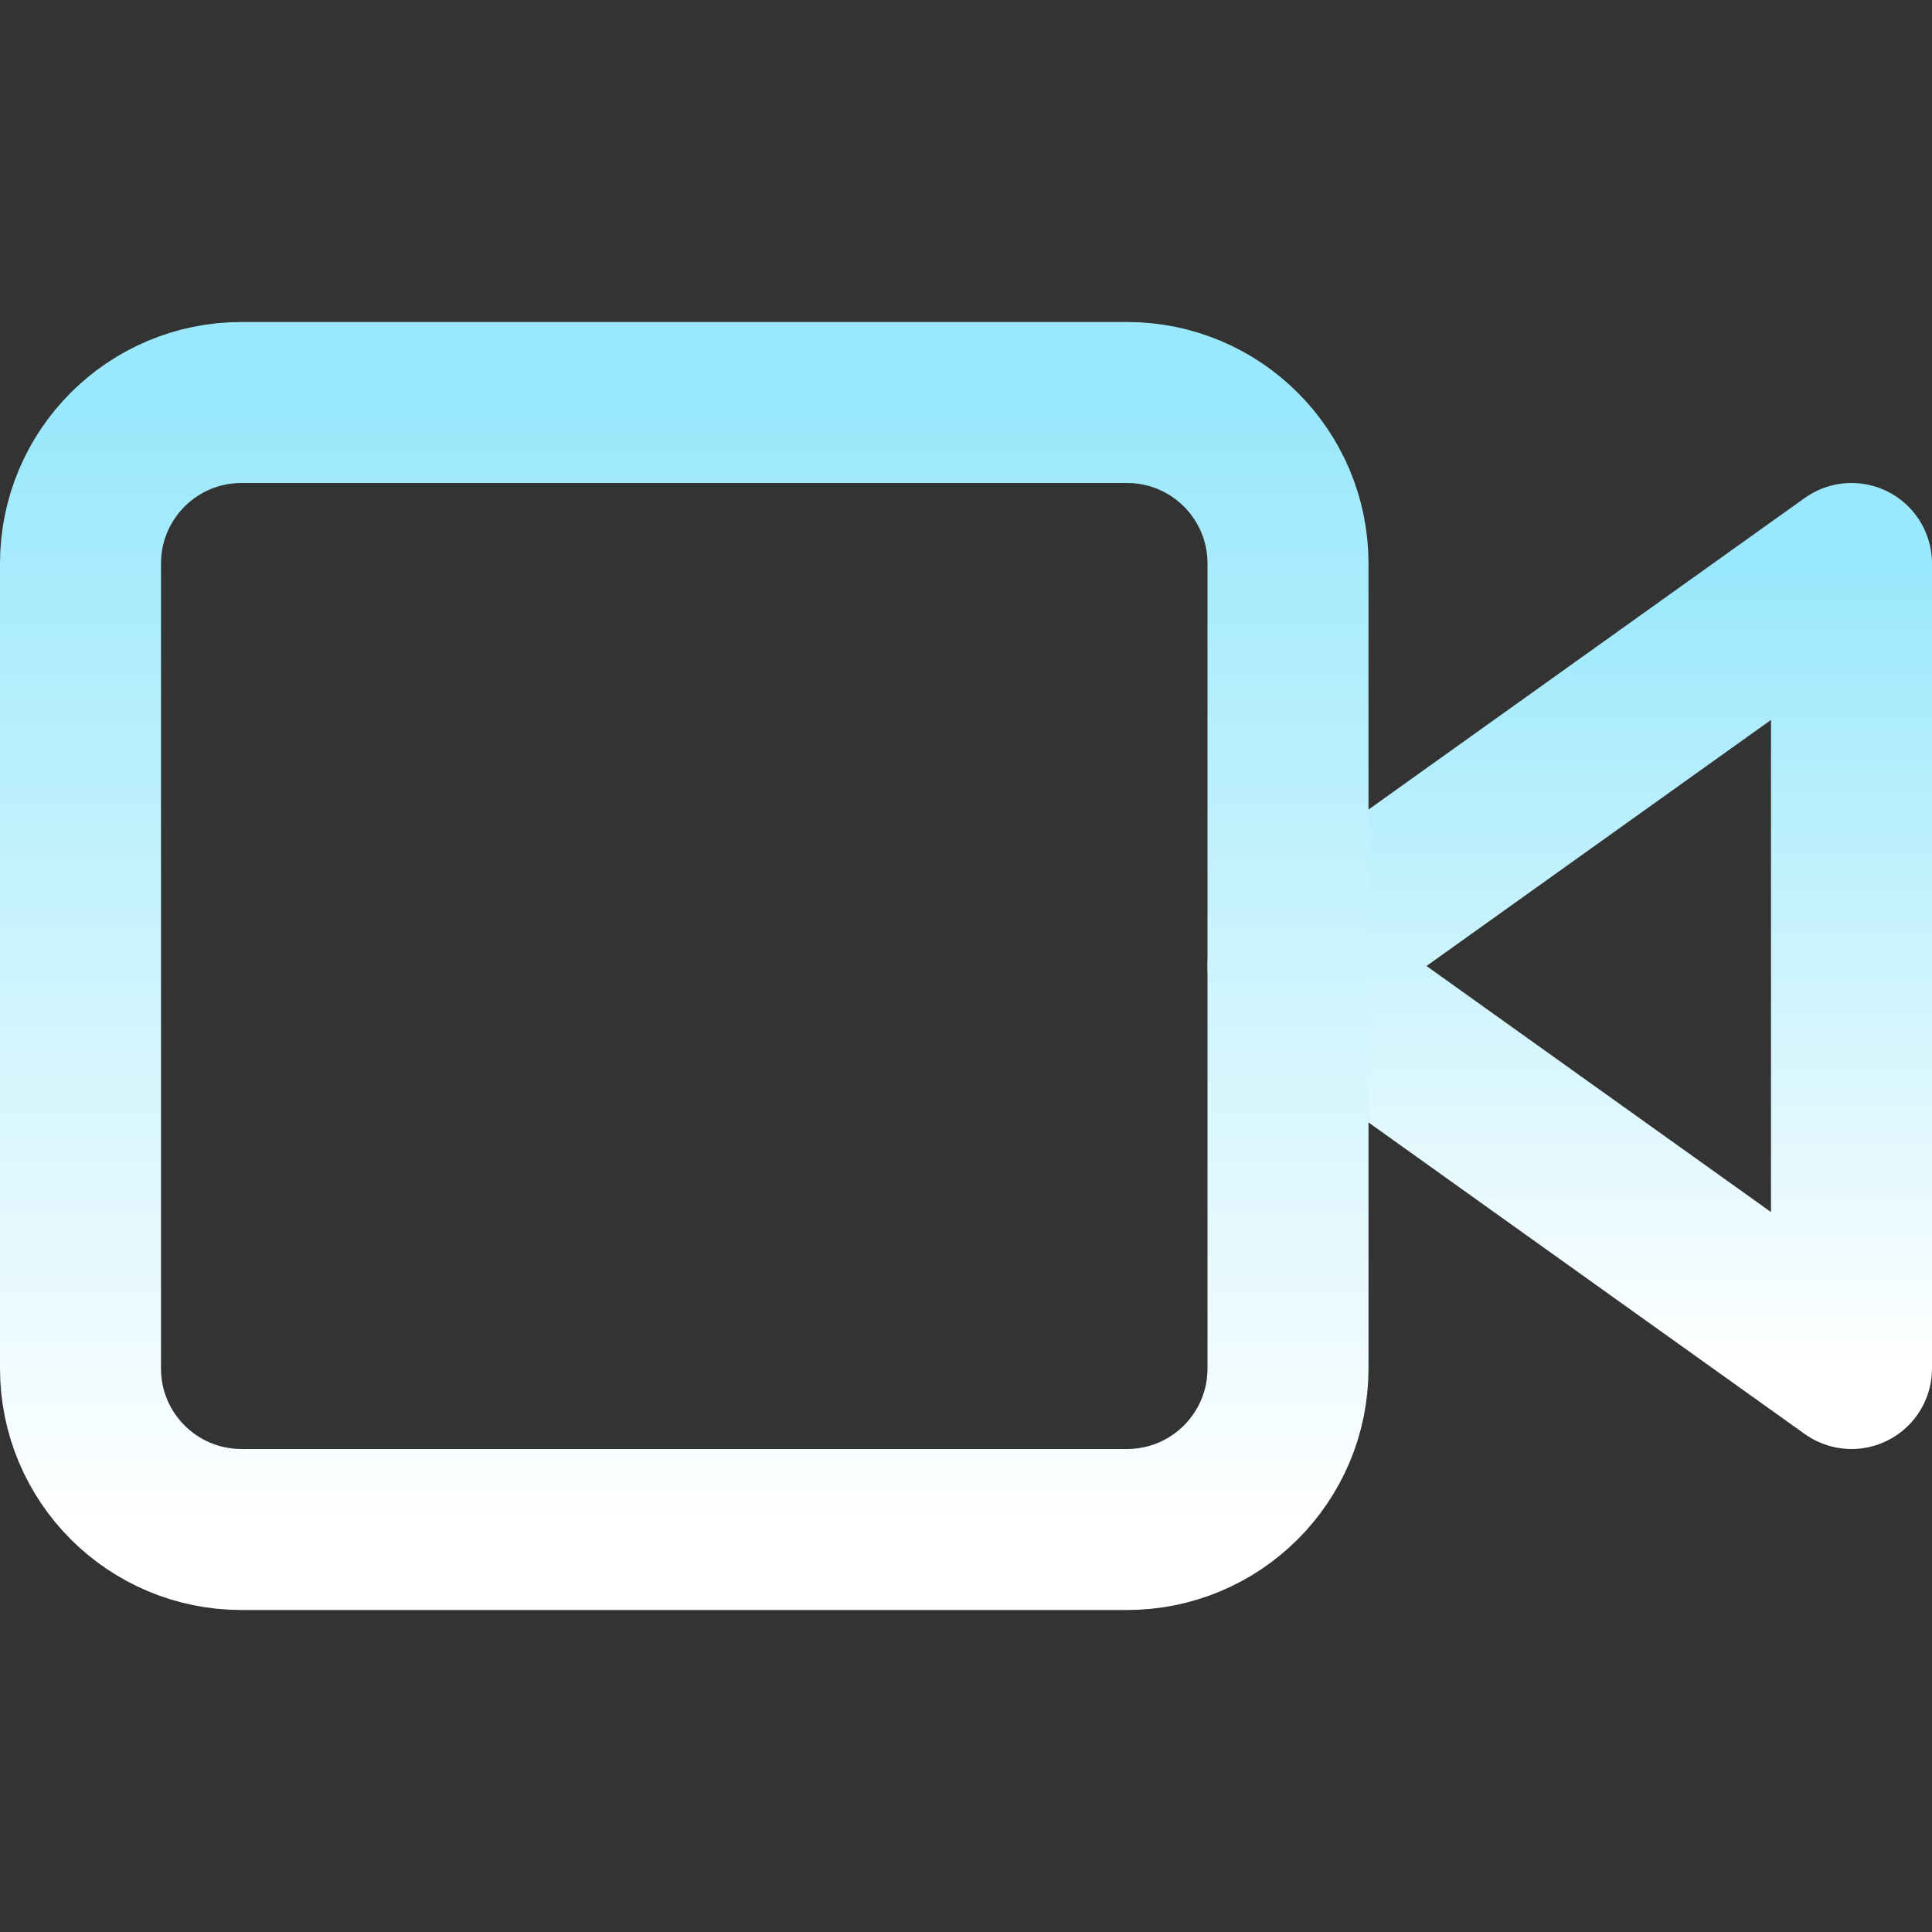
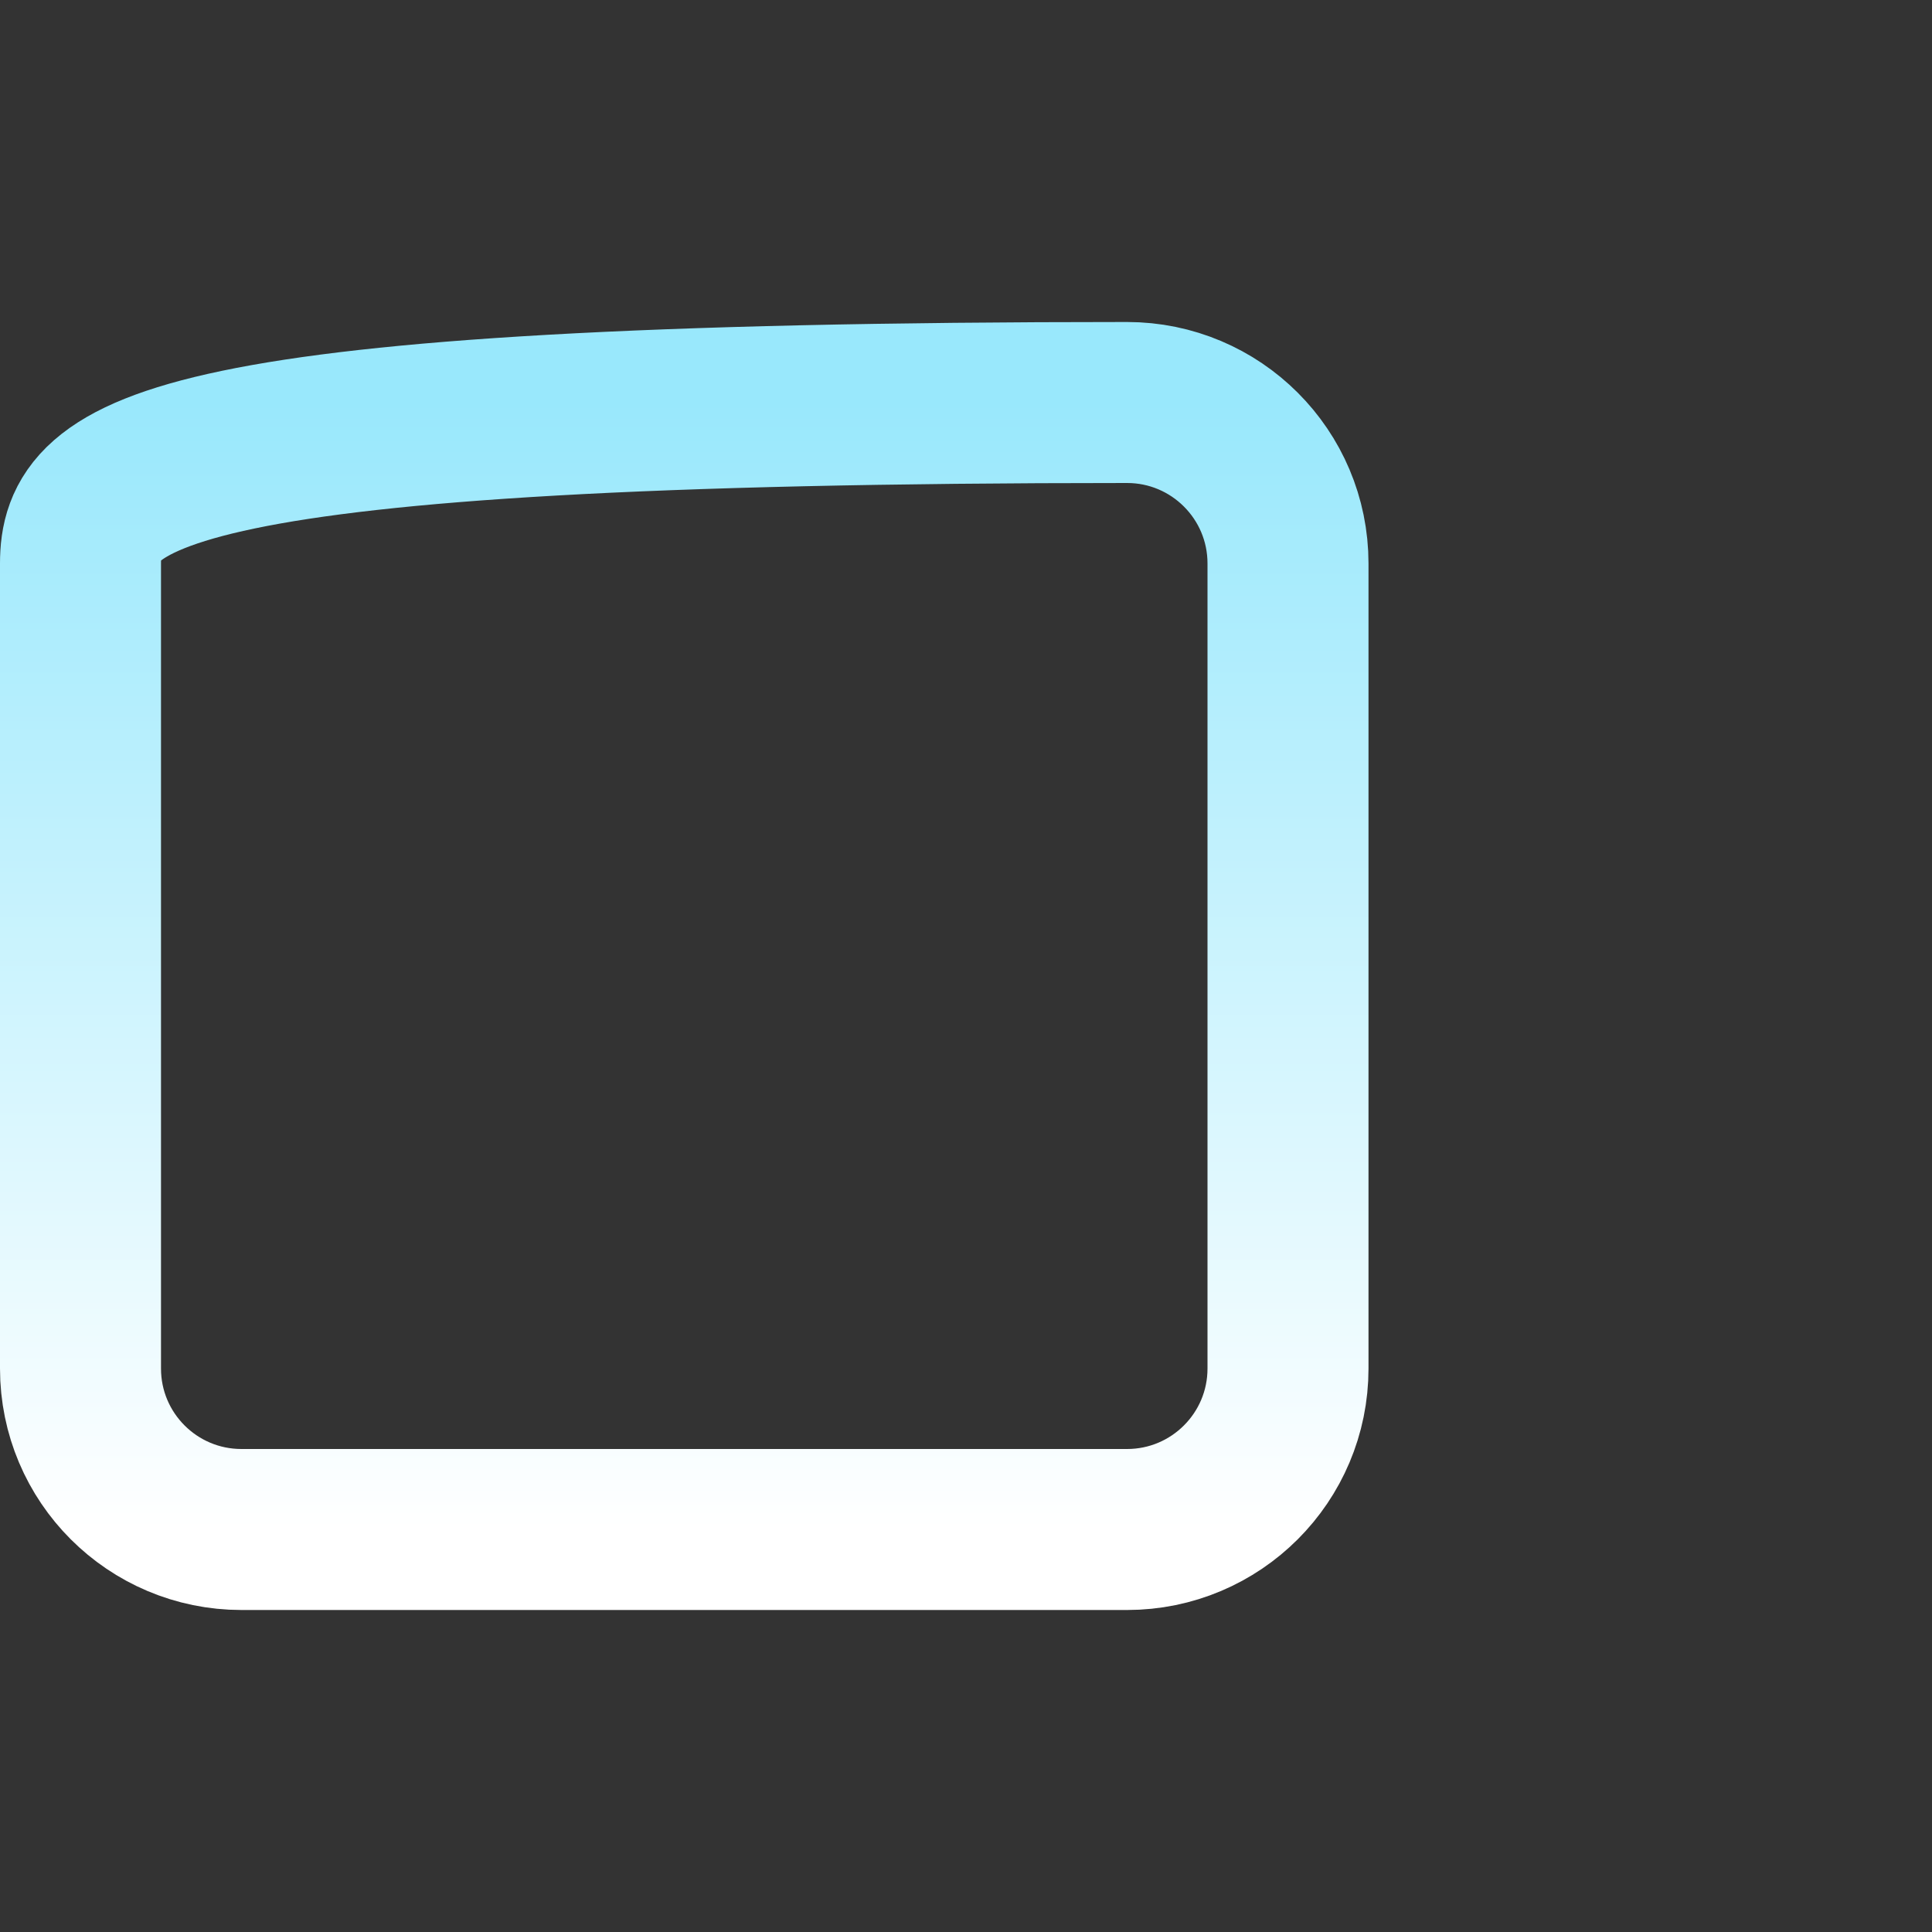
<svg xmlns="http://www.w3.org/2000/svg" width="24" height="24" viewBox="0 0 24 24" fill="none">
  <rect x="0" y="0" width="24" height="24" fill="#333333" stroke="none" />
-   <path d="M23 7L16 12L23 17V7Z" stroke="url(#paint0_linear_263_8328)" stroke-width="2" stroke-linecap="round" stroke-linejoin="round" />
-   <path d="M14 5H3C1.895 5 1 5.895 1 7V17C1 18.105 1.895 19 3 19H14C15.105 19 16 18.105 16 17V7C16 5.895 15.105 5 14 5Z" stroke="url(#paint1_linear_263_8328)" stroke-width="2" stroke-linecap="round" stroke-linejoin="round" />
+   <path d="M14 5C1.895 5 1 5.895 1 7V17C1 18.105 1.895 19 3 19H14C15.105 19 16 18.105 16 17V7C16 5.895 15.105 5 14 5Z" stroke="url(#paint1_linear_263_8328)" stroke-width="2" stroke-linecap="round" stroke-linejoin="round" />
  <defs>
    <linearGradient id="paint0_linear_263_8328" x1="19.5" y1="7" x2="19.5" y2="17" gradientUnits="userSpaceOnUse">
      <stop stop-color="#99E8FC" />
      <stop offset="1" stop-color="white" />
    </linearGradient>
    <linearGradient id="paint1_linear_263_8328" x1="8.5" y1="5" x2="8.5" y2="19" gradientUnits="userSpaceOnUse">
      <stop stop-color="#99E8FC" />
      <stop offset="1" stop-color="white" />
    </linearGradient>
  </defs>
</svg>